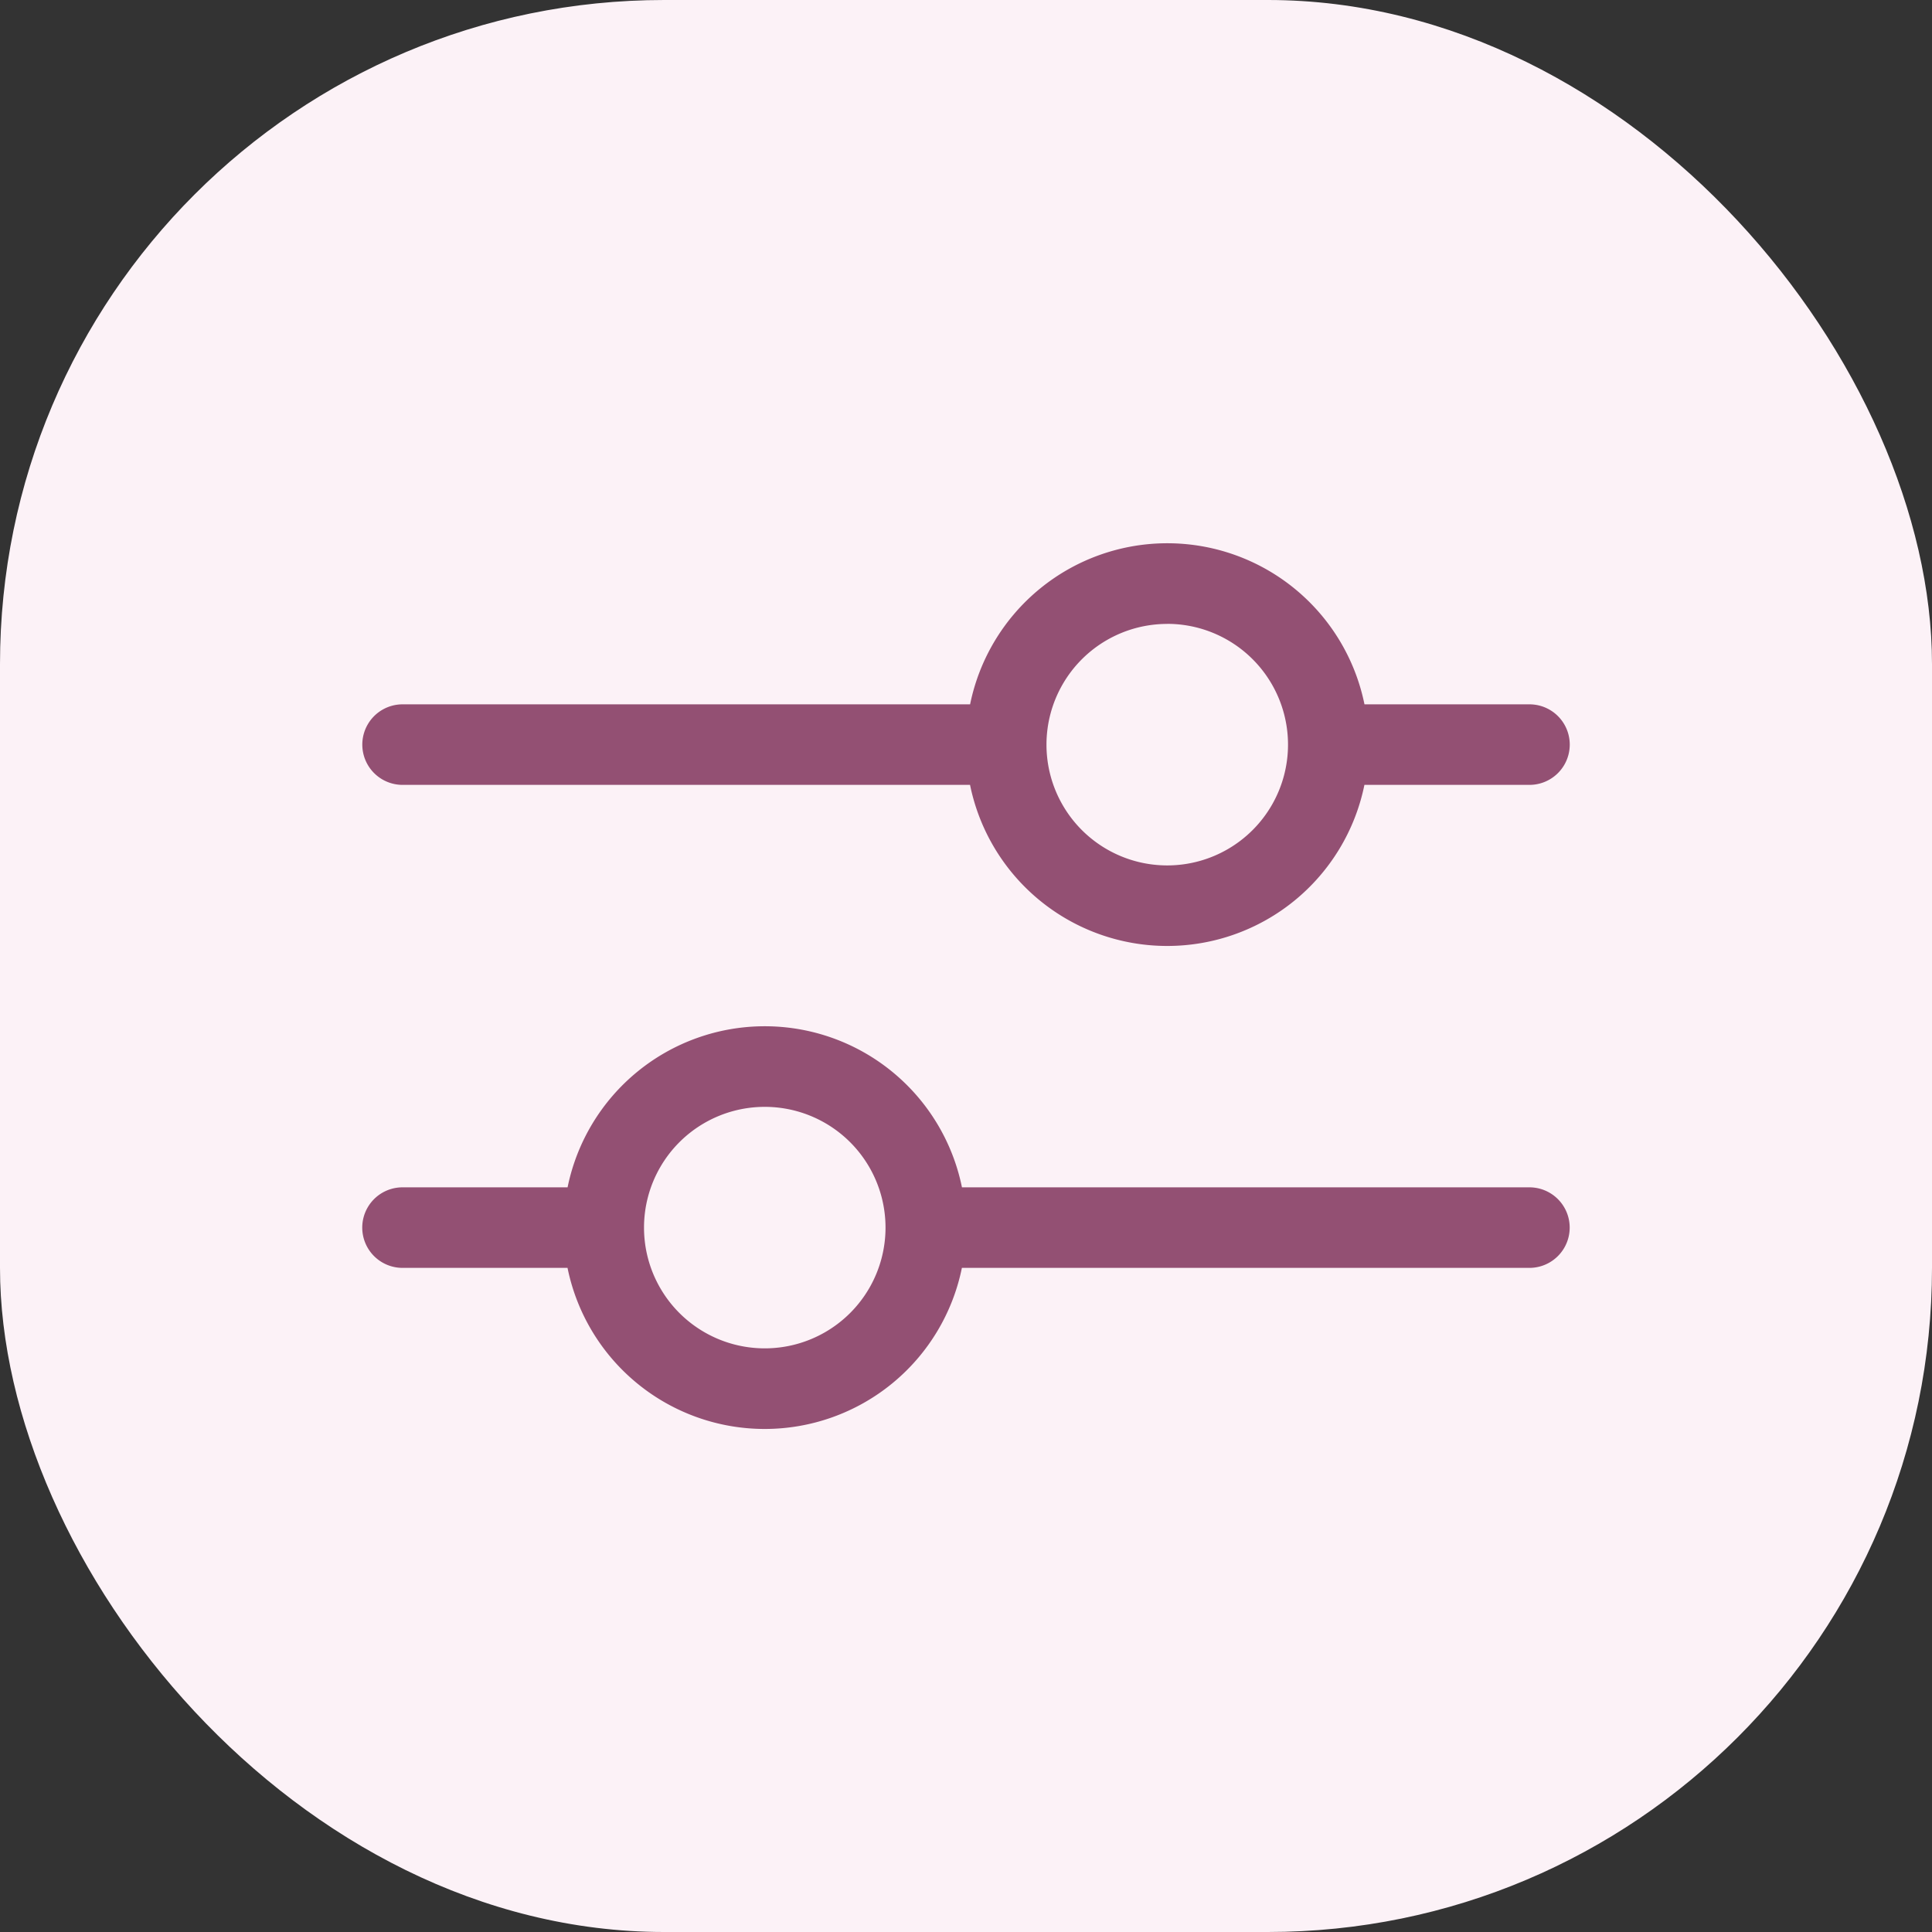
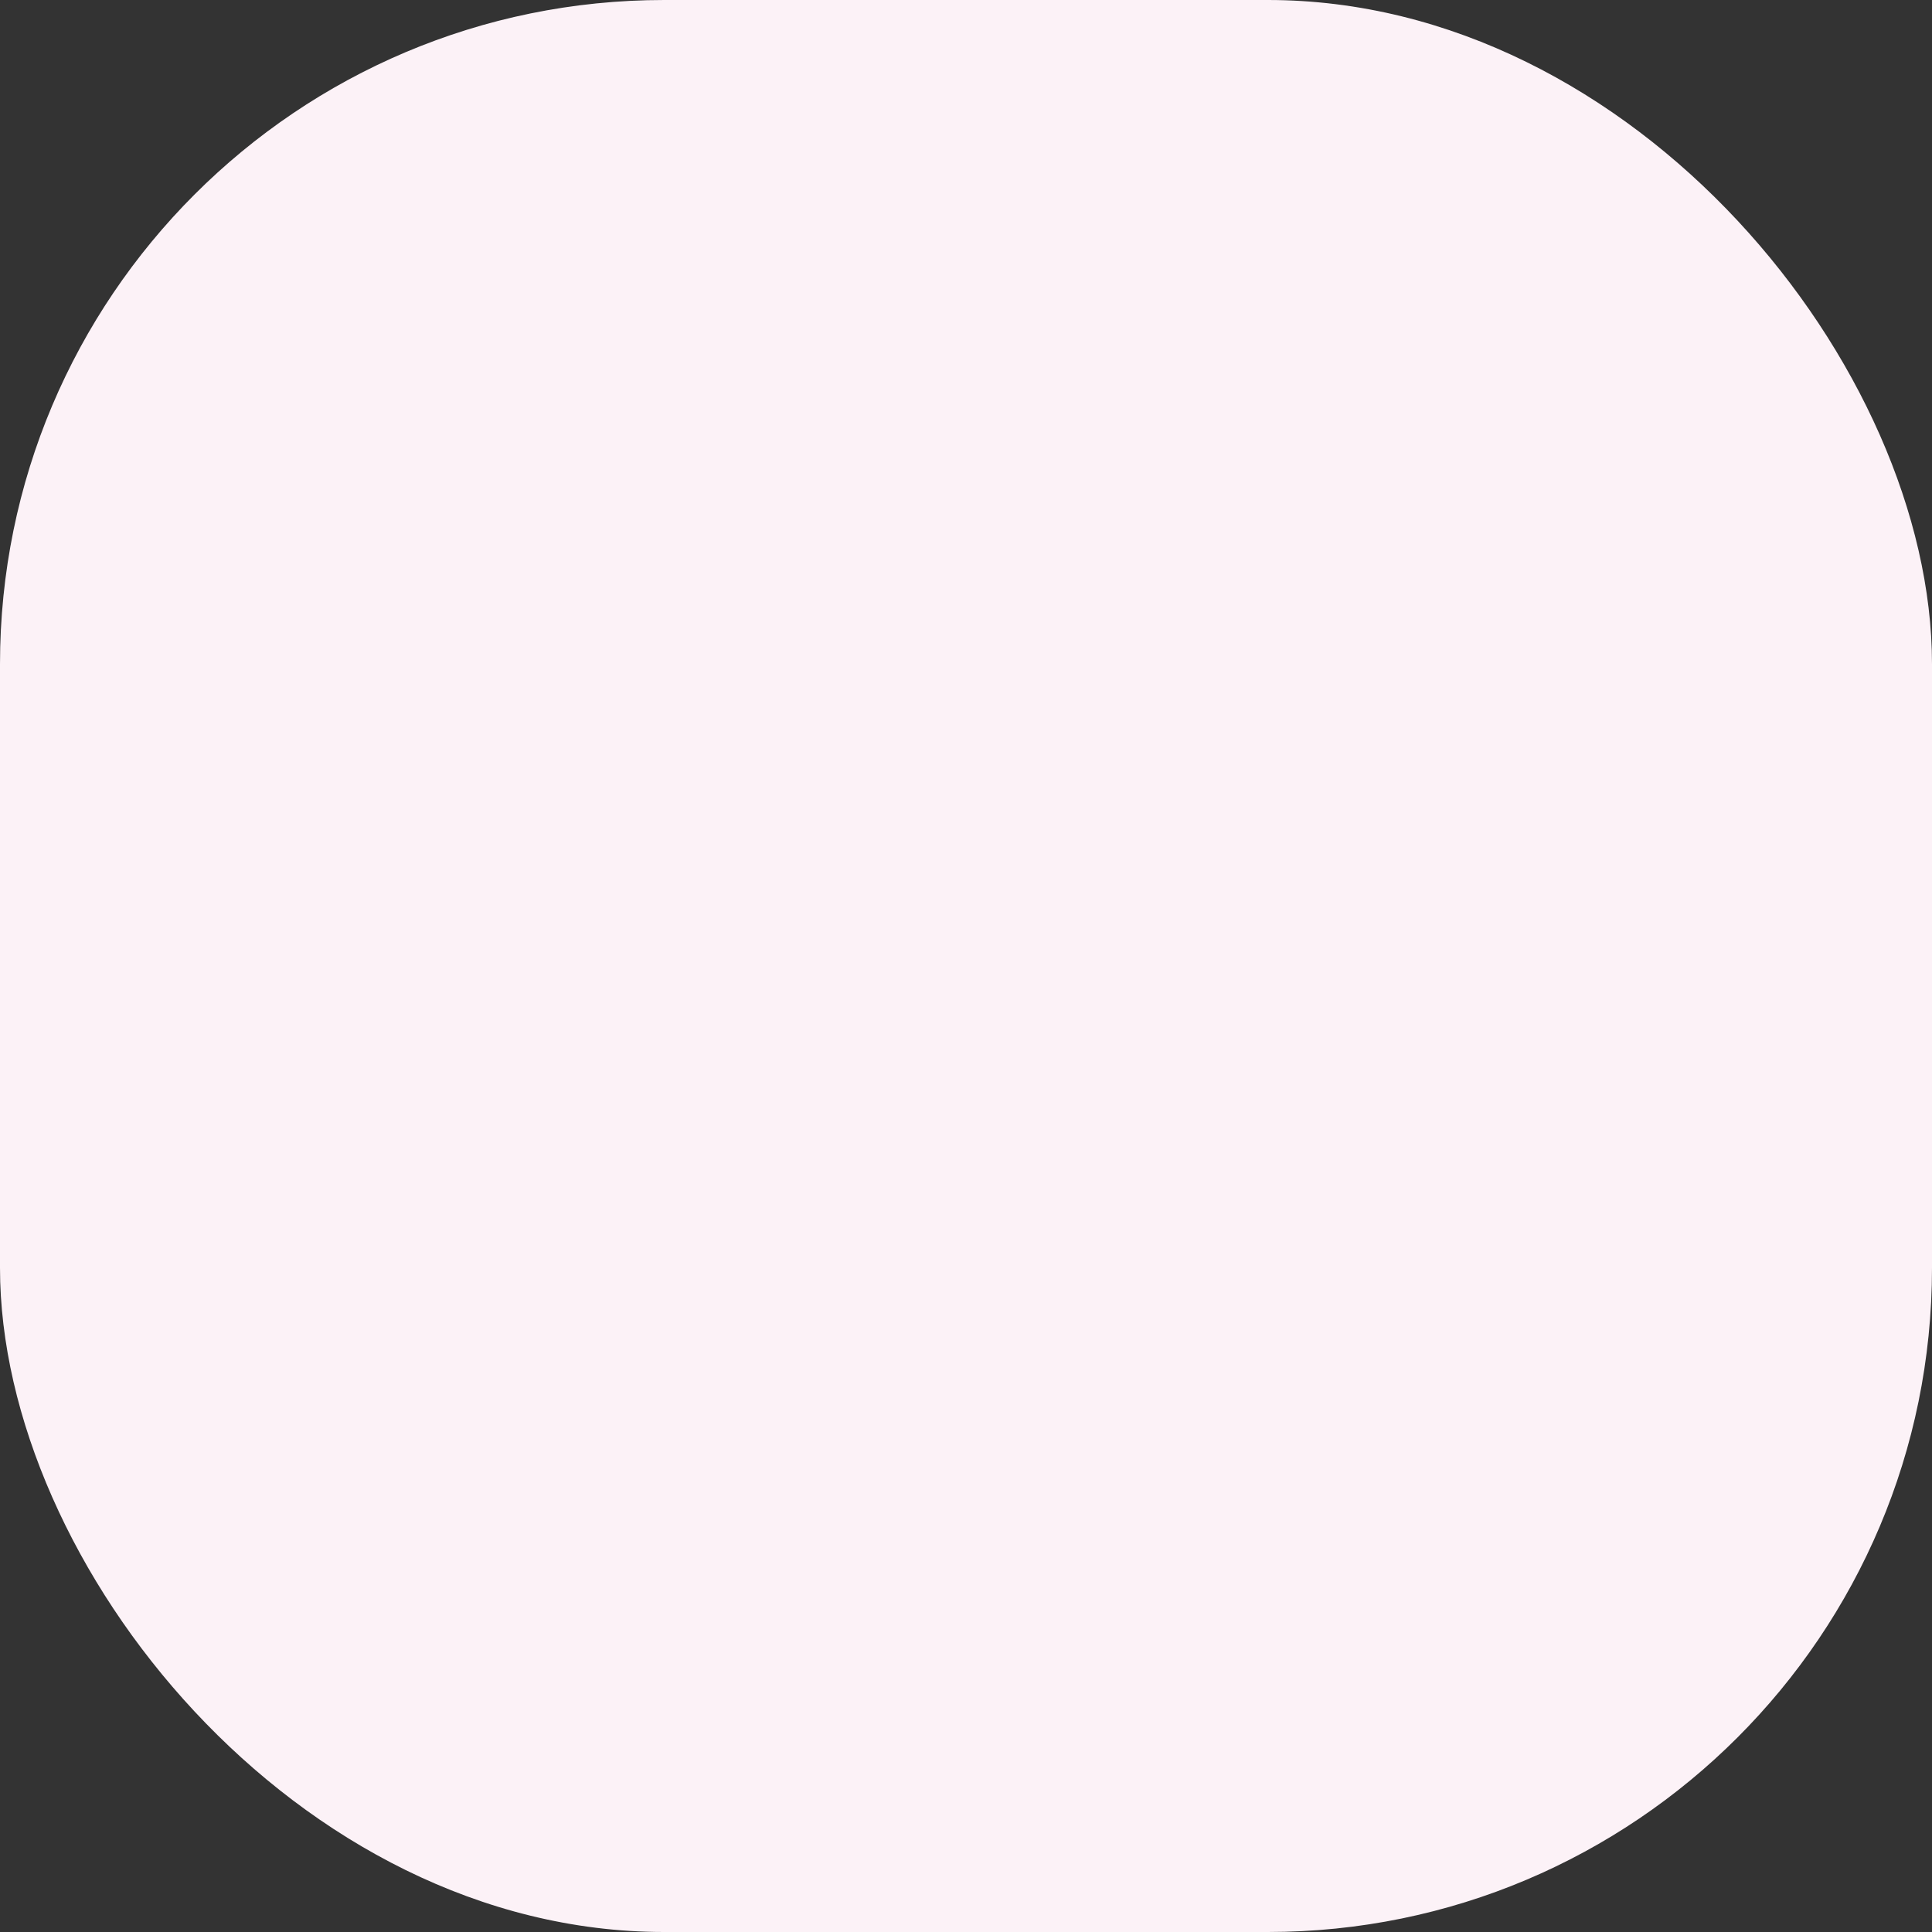
<svg xmlns="http://www.w3.org/2000/svg" width="32" height="32" fill="none" viewBox="0 0 32 32">
  <rect x="0" y="0" width="32" height="32" fill="#333333" stroke="none" />
  <g id="Search Icon">
    <rect id="Rectangle 19059" width="32" height="32" fill="#FCF2F7" rx="11" />
    <g id="30-filters">
-       <path id="Vector" fill="#935073" d="M25.333 19.666h-9.4a3.333 3.333 0 0 0-6.532 0H6.667a.666.666 0 1 0 0 1.334H9.4a3.333 3.333 0 0 0 6.532 0h9.4a.667.667 0 1 0 0-1.334Zm-12.666 2.667a2 2 0 1 1 0-4 2 2 0 0 1 0 4Zm-6-9.333h9.4a3.333 3.333 0 0 0 6.532 0h2.734a.667.667 0 1 0 0-1.334H22.6a3.333 3.333 0 0 0-6.532 0h-9.4a.666.666 0 1 0 0 1.334Zm12.666-2.667a2 2 0 1 1 0 4.001 2 2 0 0 1 0-4Z" />
-     </g>
+       </g>
  </g>
</svg>